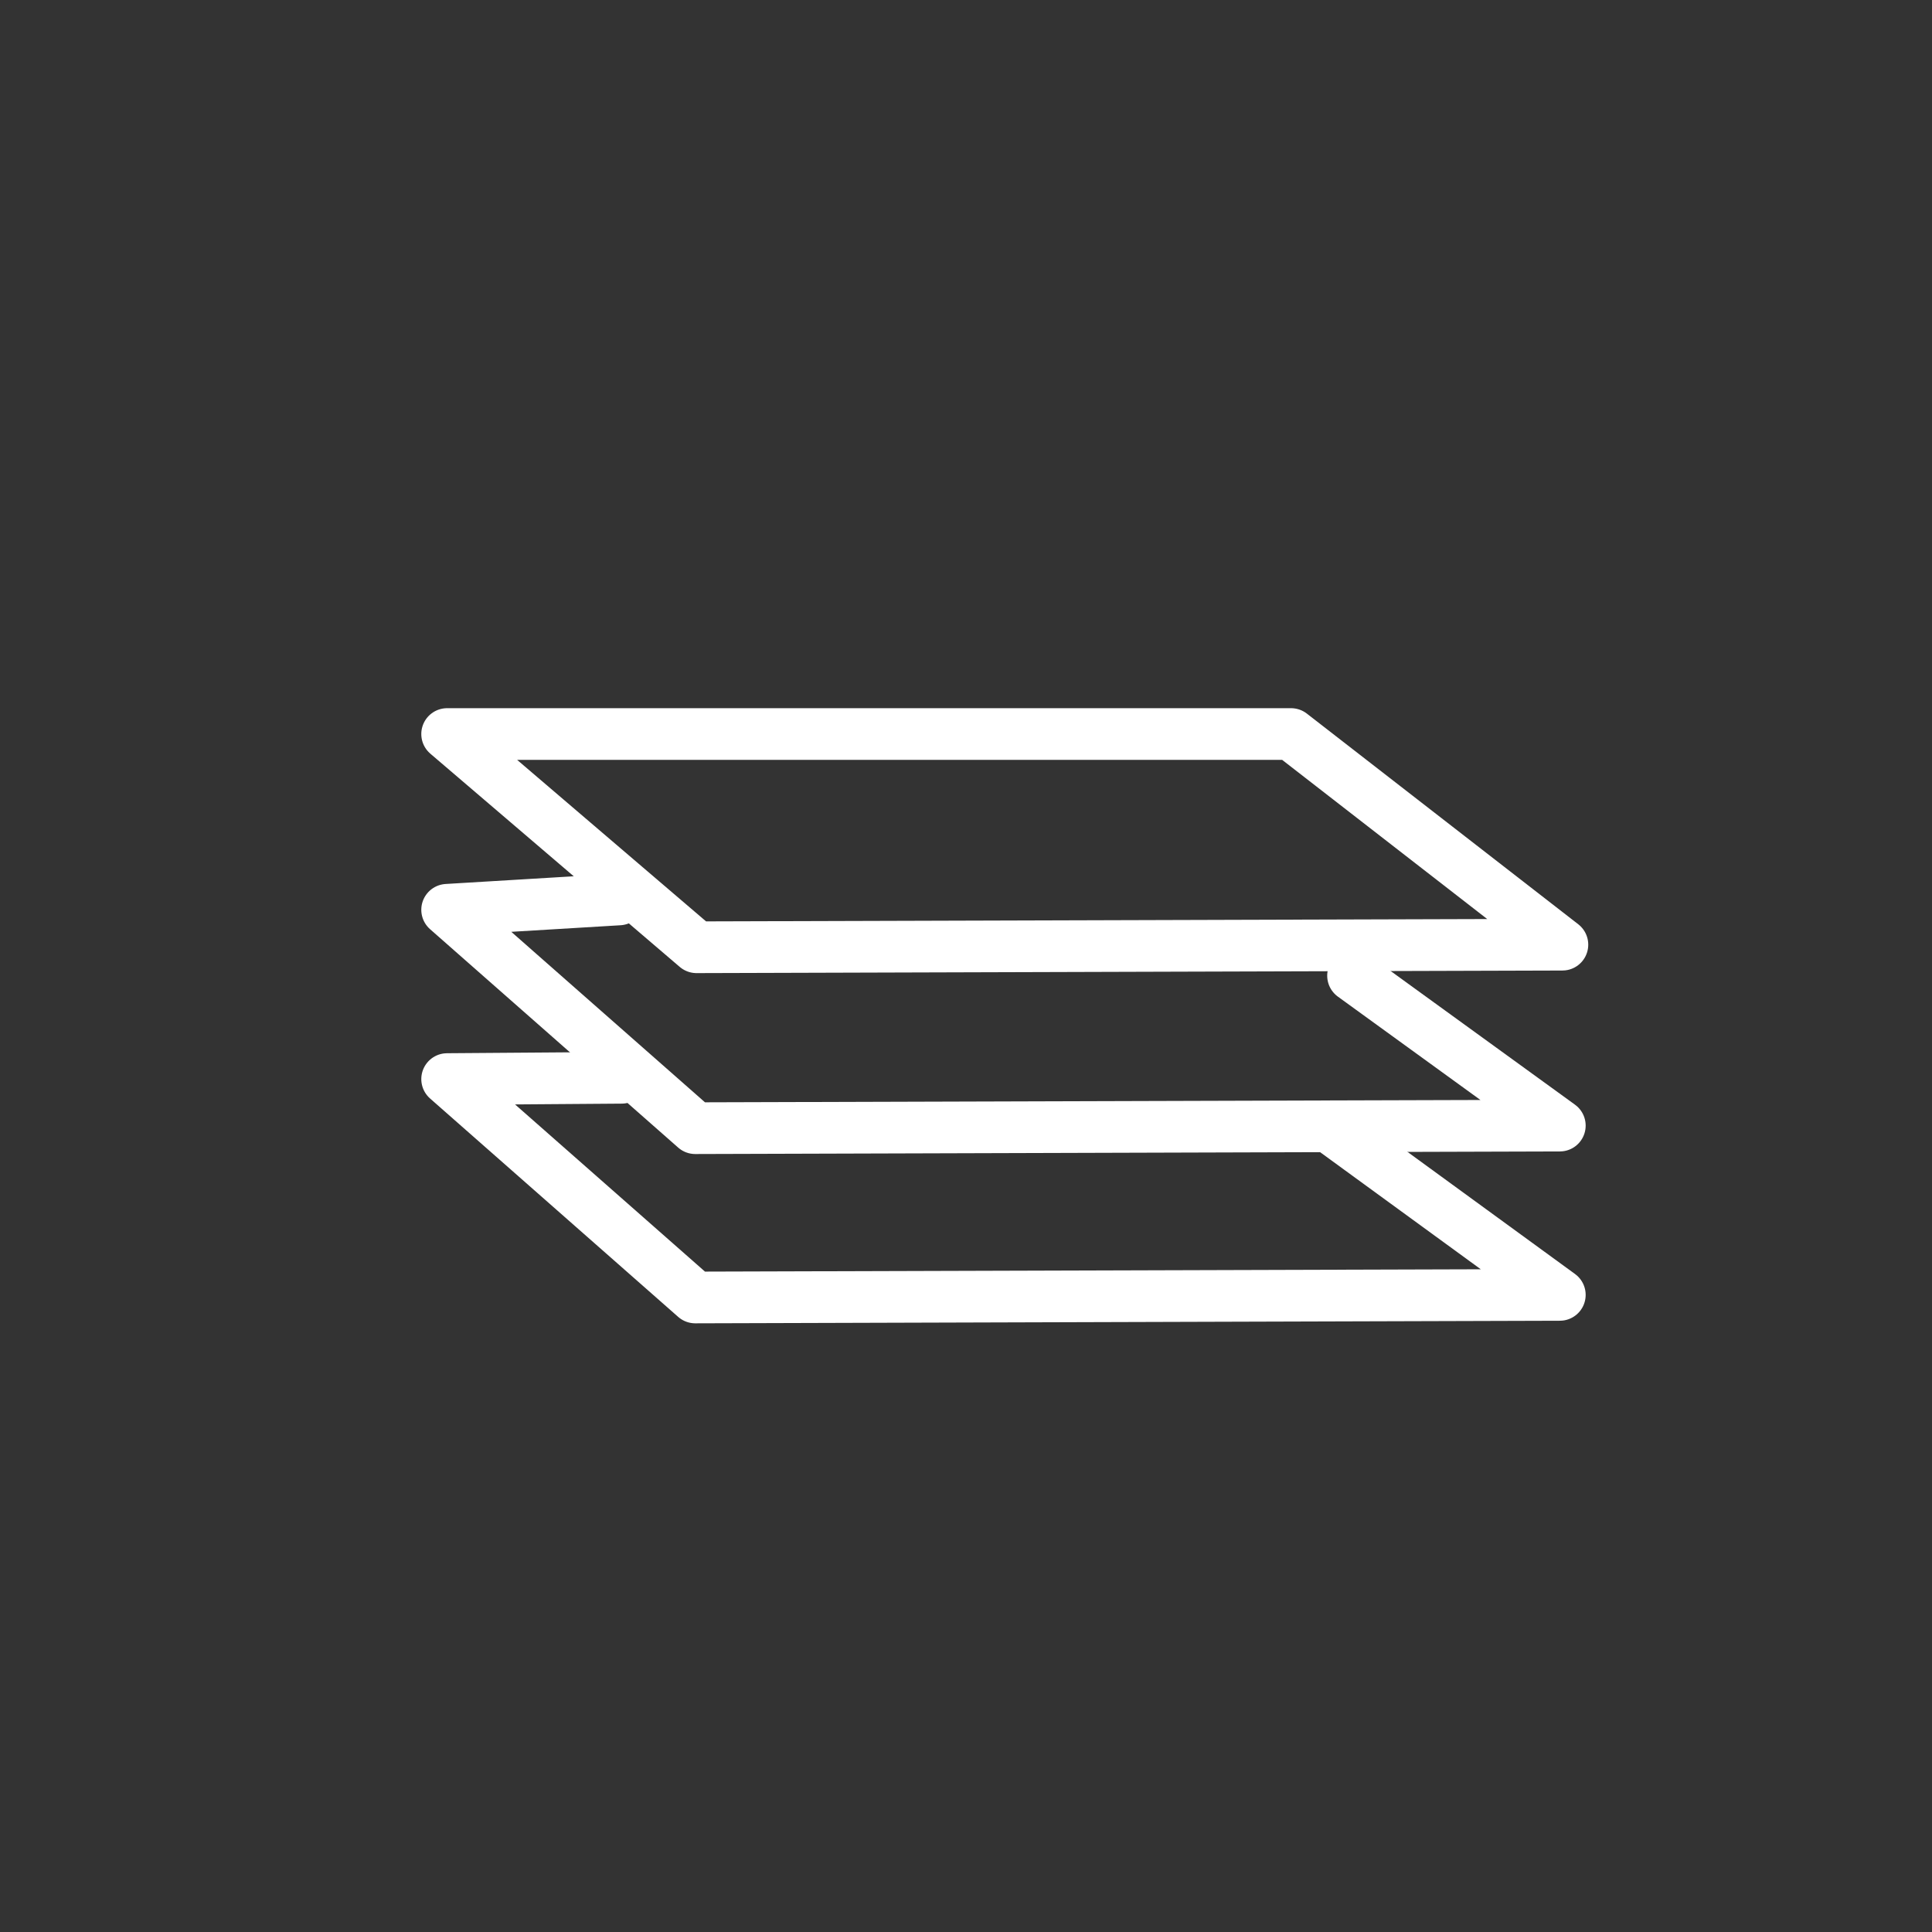
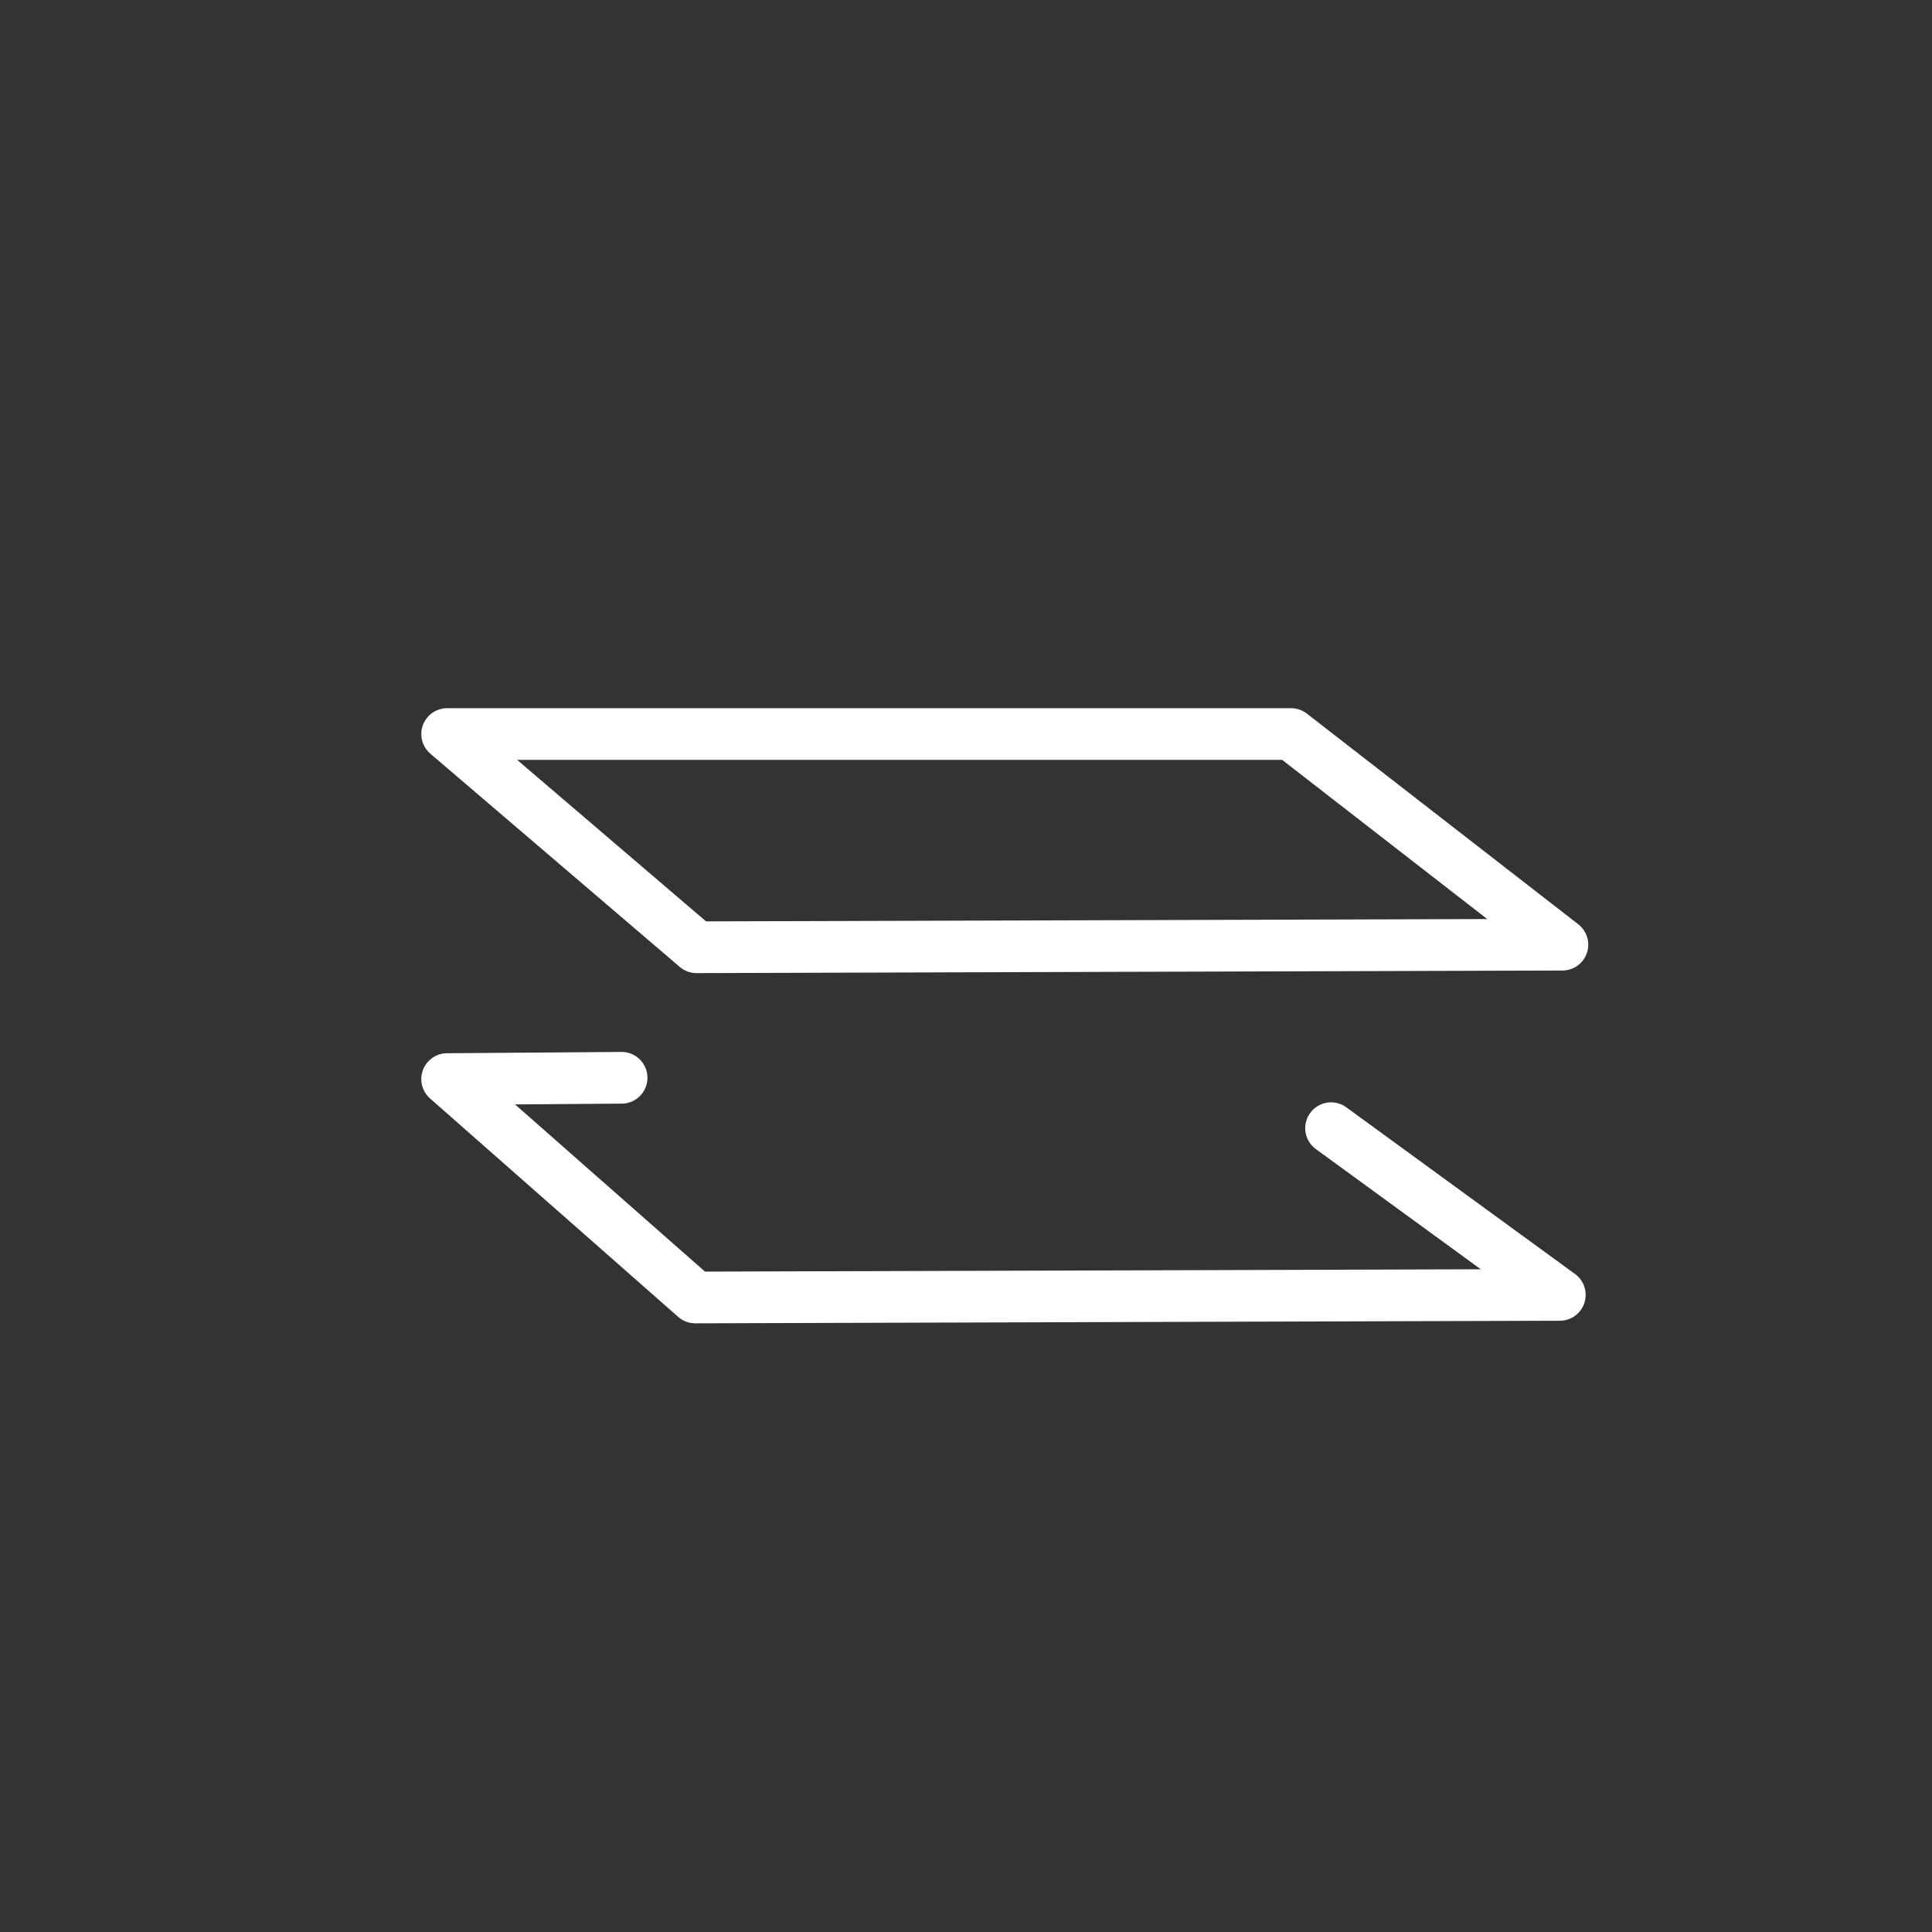
<svg xmlns="http://www.w3.org/2000/svg" version="1.1" x="0px" y="0px" viewBox="0 0 149.5 149.5" style="enable-background:new 0 0 149.5 149.5;" xml:space="preserve">
  <rect x="0" y="0" width="149.5" height="149.5" fill="#333333" stroke="none" />
  <style type="text/css">
	.st0{display:none;opacity:0.8;fill:#009ABC;}
	.st1{display:none;fill:#009ABC;}
	
		.st2{fill:none;stroke:#FFFFFF;stroke-width:4;stroke-linecap:round;stroke-linejoin:round;stroke-miterlimit:10;stroke-dasharray:15;}
	.st3{fill:#FFFFFF;stroke:#FFFFFF;stroke-miterlimit:10;}
	.st4{fill:#007A48;}
	.st5{fill:#FFFFFF;}
	.st6{fill:#009ABC;}
	.st7{fill:#3C3C3B;}
	.st8{fill:#EDEDED;}
	.st9{fill:#F6F6F6;}
	.st10{fill:#007A48;stroke:#007A48;stroke-width:0.5;stroke-miterlimit:10;}
	.st11{fill:#007A48;stroke:#007A48;stroke-miterlimit:10;}
	.st12{opacity:0.2;fill:#009ABC;}
	.st13{fill:#3C3C3B;stroke:#3C3C3B;stroke-miterlimit:10;}
	.st14{opacity:0.3;fill:#FFFFFF;}
	.st15{fill:#474341;stroke:#474341;stroke-width:0.25;stroke-miterlimit:10;}
	.st16{fill:#3C3C3B;stroke:#3C3C3B;stroke-width:0.25;stroke-miterlimit:10;}
	.st17{opacity:0.74;}
	.st18{fill:#FFE2B4;stroke:#FFE2B4;stroke-width:0.25;stroke-miterlimit:10;}
	.st19{fill:#007A48;stroke:#007A48;stroke-width:0.25;stroke-miterlimit:10;}
	.st20{fill:#007344;}
	.st21{fill:#007344;stroke:#007344;stroke-width:0.25;stroke-miterlimit:10;}
	.st22{fill:#432918;}
	.st23{fill:#FFE2B4;}
	.st24{opacity:0.49;}
	.st25{fill:#D3AF71;}
	.st26{opacity:0.32;fill:#D3AF71;}
	.st27{opacity:0.32;fill:#D3AF71;stroke:#D3AF71;stroke-width:0.25;stroke-miterlimit:10;}
	.st28{fill:none;stroke:#009ABC;stroke-width:4;stroke-linecap:round;stroke-miterlimit:10;}
	.st29{fill:#007A48;stroke:#009ABC;stroke-width:4;stroke-miterlimit:10;}
	.st30{fill:none;stroke:#FFFFFF;stroke-width:4;stroke-linecap:round;stroke-linejoin:round;stroke-miterlimit:10;}
	.st31{fill:none;stroke:#009ABC;stroke-width:6;stroke-linecap:round;stroke-miterlimit:10;}
	.st32{fill:#007A48;stroke:#009ABC;stroke-width:6;stroke-miterlimit:10;}
	.st33{fill:none;stroke:#007A48;stroke-width:6;stroke-linecap:round;stroke-miterlimit:10;}
	.st34{fill:#007A48;stroke:#009ABC;stroke-width:6;stroke-linecap:round;stroke-miterlimit:10;}
	.st35{fill:none;stroke:#009ABC;stroke-width:5;stroke-linecap:round;stroke-miterlimit:10;}
	.st36{fill:none;stroke:#007A48;stroke-width:8;stroke-linecap:round;stroke-miterlimit:10;}
	.st37{fill:none;stroke:#007A48;stroke-width:8;stroke-linecap:round;stroke-linejoin:bevel;stroke-miterlimit:10;}
	.st38{fill:none;stroke:#009ABC;stroke-width:4;stroke-linecap:round;stroke-linejoin:round;stroke-miterlimit:10;}
	.st39{fill:none;stroke:#007A48;stroke-width:6;stroke-linecap:round;stroke-linejoin:round;stroke-miterlimit:10;}
	.st40{fill:#FFFFFF;stroke:#007A48;stroke-width:6;stroke-linecap:round;stroke-linejoin:round;stroke-miterlimit:10;}
	.st41{fill:none;stroke:#009ABC;stroke-width:6;stroke-linecap:round;stroke-linejoin:bevel;stroke-miterlimit:10;}
	.st42{fill:#FFFFFF;stroke:#FFFFFF;stroke-width:4;stroke-linecap:round;stroke-linejoin:round;stroke-miterlimit:10;}
	.st43{fill:#007A48;stroke:#FFFFFF;stroke-width:4;stroke-linecap:round;stroke-linejoin:round;stroke-miterlimit:10;}
	.st44{fill:none;stroke:#FFFFFF;stroke-width:4;stroke-linecap:round;stroke-linejoin:bevel;stroke-miterlimit:10;}
	.st45{fill:none;stroke:#FFFFFF;stroke-width:4;stroke-linecap:round;stroke-miterlimit:10;}
	.st46{fill:none;stroke:#FFFFFF;stroke-width:2;stroke-linecap:round;stroke-linejoin:round;stroke-miterlimit:10;}
	.st47{fill:none;stroke:#FFFFFF;stroke-width:2;stroke-linecap:round;stroke-linejoin:bevel;stroke-miterlimit:10;}
	.st48{fill:#009ABC;stroke:#009ABC;stroke-width:4;stroke-linecap:round;stroke-linejoin:round;stroke-miterlimit:10;}
	.st49{fill:#007A48;stroke:#009ABC;stroke-width:4;stroke-linecap:round;stroke-linejoin:round;stroke-miterlimit:10;}
	.st50{fill:none;stroke:#009ABC;stroke-width:4;stroke-linecap:round;stroke-linejoin:bevel;stroke-miterlimit:10;}
	.st51{fill:none;stroke:#009ABC;stroke-width:2;stroke-linecap:round;stroke-linejoin:round;stroke-miterlimit:10;}
	.st52{fill:none;stroke:#009ABC;stroke-width:2;stroke-linecap:round;stroke-linejoin:bevel;stroke-miterlimit:10;}
	.st53{fill:#69B7D0;}
	.st54{fill:none;stroke:#007A48;stroke-width:8;stroke-linecap:round;stroke-linejoin:round;stroke-miterlimit:10;}
	.st55{fill:#007A48;stroke:#007A48;stroke-width:6;stroke-linecap:round;stroke-linejoin:round;stroke-miterlimit:10;}
	.st56{fill:none;stroke:#009ABC;stroke-width:6;stroke-linecap:round;stroke-linejoin:round;stroke-miterlimit:10;}
	.st57{fill:#007A48;stroke:#009ABC;stroke-width:6;stroke-linecap:round;stroke-linejoin:round;stroke-miterlimit:10;}
	.st58{fill:none;stroke:#007A48;stroke-width:6;stroke-linecap:round;stroke-linejoin:bevel;stroke-miterlimit:10;}
	.st59{fill:none;stroke:#007A48;stroke-width:3;stroke-linecap:round;stroke-linejoin:round;stroke-miterlimit:10;}
	.st60{fill:none;stroke:#007A48;stroke-width:3;stroke-linecap:round;stroke-linejoin:bevel;stroke-miterlimit:10;}
	.st61{fill:none;stroke:#FFFFFF;stroke-width:5;stroke-linecap:round;stroke-linejoin:round;stroke-miterlimit:10;}
	.st62{fill:none;stroke:#FFFFFF;stroke-width:4;stroke-miterlimit:10;}
	.st63{fill:none;stroke:#009ABC;stroke-width:4;stroke-linecap:round;stroke-linejoin:round;}
	.st64{fill:none;stroke:#007A48;stroke-width:8;stroke-linecap:round;stroke-linejoin:round;}
	.st65{opacity:0.33;fill:#009ABC;}
	.st66{fill:none;stroke:#009ABC;stroke-width:4;stroke-miterlimit:10;}
	.st67{fill:none;stroke:#009ABC;stroke-width:6;stroke-miterlimit:10;}
	.st68{fill:#007A48;stroke:#FFFFFF;stroke-width:2;stroke-linecap:round;stroke-linejoin:round;stroke-miterlimit:10;}
	.st69{fill:#FFFFFF;stroke:#FFFFFF;stroke-width:3;stroke-linecap:round;stroke-linejoin:round;stroke-miterlimit:10;}
	.st70{fill:#009ABC;stroke:#FFFFFF;stroke-width:4;stroke-linecap:round;stroke-linejoin:round;stroke-miterlimit:10;}
	.st71{fill:#007A48;stroke:#009ABC;stroke-width:2;stroke-linecap:round;stroke-linejoin:round;stroke-miterlimit:10;}
	.st72{fill:#009ABC;stroke:#009ABC;stroke-width:3;stroke-linecap:round;stroke-linejoin:round;stroke-miterlimit:10;}
	.st73{fill:#007A48;stroke:#007A48;stroke-width:3;stroke-linecap:round;stroke-linejoin:round;stroke-miterlimit:10;}
	.st74{fill:none;stroke:#009ABC;stroke-width:8;stroke-linecap:round;stroke-linejoin:round;stroke-miterlimit:10;}
	.st75{fill:#009ABC;stroke:#009ABC;stroke-width:8;stroke-linecap:round;stroke-linejoin:round;stroke-miterlimit:10;}
	.st76{fill:none;stroke:#FFFFFF;stroke-width:2;stroke-linecap:round;stroke-miterlimit:10;}
	.st77{fill:#009ABC;stroke:#009ABC;stroke-miterlimit:10;}
	.st78{fill:none;stroke:#009ABC;stroke-width:2;stroke-linecap:round;stroke-miterlimit:10;}
	.st79{fill:none;stroke:#007A48;stroke-width:4;stroke-linecap:round;stroke-miterlimit:10;}
	.st80{fill:none;stroke:#007A48;stroke-width:4;stroke-linecap:round;stroke-linejoin:bevel;stroke-miterlimit:10;}
	.st81{fill:#FFFFFF;stroke:#FFFFFF;stroke-width:1.537;stroke-linecap:round;stroke-linejoin:round;stroke-miterlimit:10;}
	.st82{fill:#FFFFFF;stroke:#FFFFFF;stroke-width:0.944;stroke-linecap:round;stroke-linejoin:round;stroke-miterlimit:10;}
	.st83{fill:#FFFFFF;stroke:#FFFFFF;stroke-width:1.946;stroke-linecap:round;stroke-linejoin:round;stroke-miterlimit:10;}
	.st84{fill:#009ABC;stroke:#009ABC;stroke-width:1.537;stroke-linecap:round;stroke-linejoin:round;stroke-miterlimit:10;}
	.st85{fill:#FFFFFF;stroke:#009ABC;stroke-width:4;stroke-linecap:round;stroke-linejoin:round;stroke-miterlimit:10;}
	.st86{fill:#009ABC;stroke:#009ABC;stroke-width:0.944;stroke-linecap:round;stroke-linejoin:round;stroke-miterlimit:10;}
	.st87{fill:#009ABC;stroke:#009ABC;stroke-width:1.946;stroke-linecap:round;stroke-linejoin:round;stroke-miterlimit:10;}
	.st88{fill:none;stroke:#009ABC;stroke-width:5.234;stroke-linecap:round;stroke-linejoin:round;stroke-miterlimit:10;}
	.st89{fill:#007A48;stroke:#007A48;stroke-width:1.537;stroke-linecap:round;stroke-linejoin:round;stroke-miterlimit:10;}
	.st90{fill:none;stroke:#009ABC;stroke-width:5.351;stroke-linecap:round;stroke-linejoin:round;stroke-miterlimit:10;}
	.st91{fill:none;stroke:#009ABC;stroke-width:5.351;stroke-linecap:round;stroke-linejoin:bevel;stroke-miterlimit:10;}
	.st92{fill:#009ABC;stroke:#009ABC;stroke-width:7.51;stroke-linecap:round;stroke-linejoin:round;stroke-miterlimit:10;}
	.st93{fill:#FFFFFF;stroke:#009ABC;stroke-width:6;stroke-linecap:round;stroke-linejoin:round;stroke-miterlimit:10;}
	.st94{fill:#007A48;stroke:#007A48;stroke-width:1.946;stroke-linecap:round;stroke-linejoin:round;stroke-miterlimit:10;}
	.st95{fill:none;stroke:#009ABC;stroke-width:8;stroke-linecap:round;stroke-linejoin:bevel;stroke-miterlimit:10;}
	.st96{fill:none;stroke:#007A48;stroke-width:6.883;stroke-linecap:round;stroke-linejoin:round;stroke-miterlimit:10;}
	.st97{fill:none;stroke:#FFFFFF;stroke-width:4;stroke-linecap:round;stroke-linejoin:round;}
	.st98{fill:none;stroke:#FFFFFF;stroke-width:6;stroke-linecap:round;stroke-linejoin:round;stroke-miterlimit:10;}
	.st99{fill:#007A48;stroke:#FFFFFF;stroke-width:6;stroke-linecap:round;stroke-linejoin:round;stroke-miterlimit:10;}
	.st100{fill:none;stroke:#FFFFFF;stroke-width:6;stroke-linecap:round;stroke-linejoin:bevel;stroke-miterlimit:10;}
	.st101{fill:none;stroke:#FFFFFF;stroke-width:6;stroke-linecap:round;stroke-miterlimit:10;}
	.st102{fill:none;stroke:#FFFFFF;stroke-width:8;stroke-linecap:round;stroke-linejoin:round;stroke-miterlimit:10;}
	.st103{fill:none;stroke:#FFFFFF;stroke-width:6;stroke-miterlimit:10;}
	.st104{fill:none;stroke:#FFFFFF;stroke-width:3;stroke-linecap:round;stroke-linejoin:round;stroke-miterlimit:10;}
	.st105{fill:none;stroke:#FFFFFF;stroke-width:3;stroke-linecap:round;stroke-linejoin:bevel;stroke-miterlimit:10;}
	.st106{fill:none;}
	.st107{fill:#3C3C3B;stroke:#3C3C3B;stroke-width:5.000000e-02;stroke-miterlimit:10;}
	.st108{fill:none;stroke:#FFFFFF;stroke-width:5.000000e-02;stroke-miterlimit:10;}
	.st109{display:none;}
	.st110{display:inline;}
	.st111{fill:none;stroke:#009ABC;stroke-width:7;stroke-linecap:round;stroke-linejoin:round;stroke-miterlimit:10;}
	.st112{fill:none;stroke:#007A48;stroke-width:5.351;stroke-linecap:round;stroke-linejoin:round;stroke-miterlimit:10;}
	.st113{fill:none;stroke:#009ABC;stroke-width:5;stroke-linecap:round;stroke-linejoin:round;stroke-miterlimit:10;}
	.st114{fill:#007A48;stroke:#FFFFFF;stroke-width:4;stroke-linecap:round;stroke-miterlimit:10;}
	.st115{fill:#007A48;stroke:#009ABC;stroke-width:4;stroke-linecap:round;stroke-miterlimit:10;}
</style>
  <g id="VERSION_1">
    <g id="SLIDE">
	</g>
    <g id="FORMULAIRE">
	</g>
    <g id="PICTOS">
	</g>
    <g id="Prochaines_Etapes">
	</g>
    <g id="MOBILE">
	</g>
    <g id="FAQ">
      <g>
        <polyline class="st30" points="103,87.3 120.7,100.2 53.8,100.4 34.6,83.5 48.1,83.4    " />
-         <polyline class="st30" points="104.7,75.5 120.7,87.1 53.8,87.3 34.6,70.4 47.9,69.6    " />
        <polygon class="st30" points="53.9,73.3 34.6,56.8 99.9,56.8 120.9,73.1    " />
      </g>
    </g>
    <g id="PICTOS_HOME">
	</g>
    <g id="POLITIQUE_CONF">
	</g>
    <g id="AUTRES">
	</g>
    <g id="HOME">
	</g>
    <g id="KONTAKT">
	</g>
    <g id="HOME_BP_-_Valide_1_">
	</g>
  </g>
  <g id="VERSION_BLANC">
    <g id="Proch_Etapes">
	</g>
  </g>
</svg>